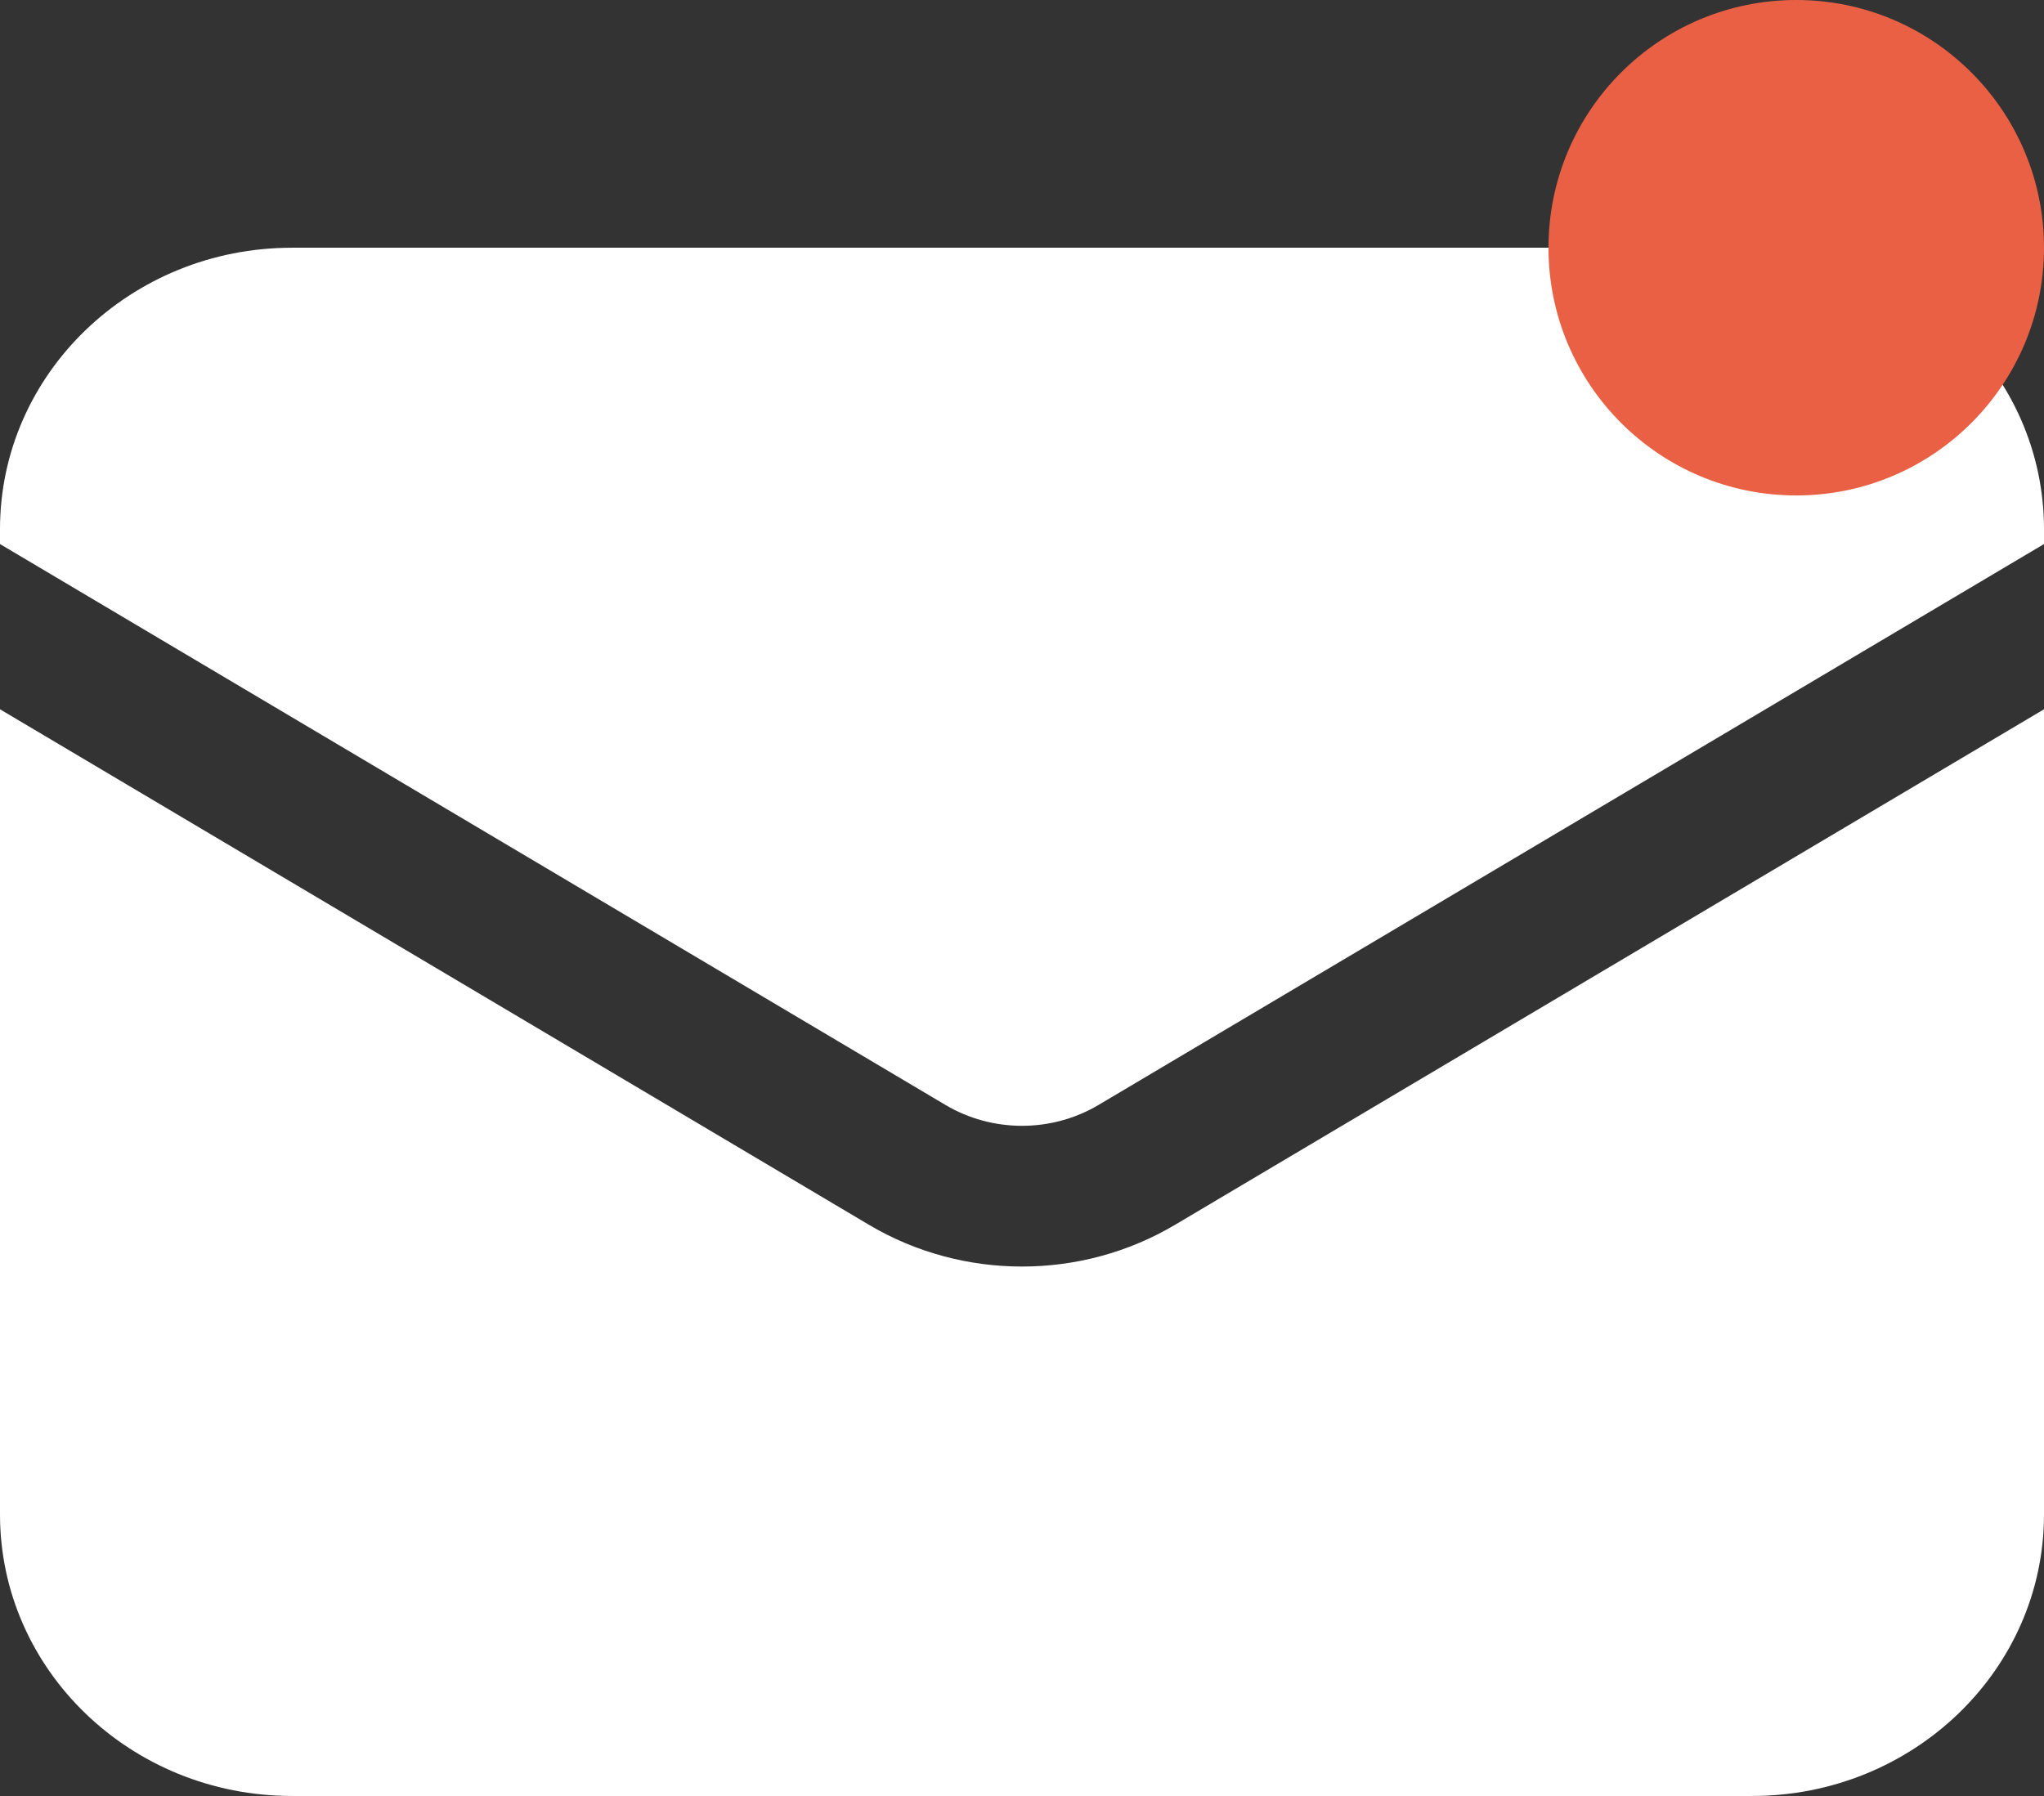
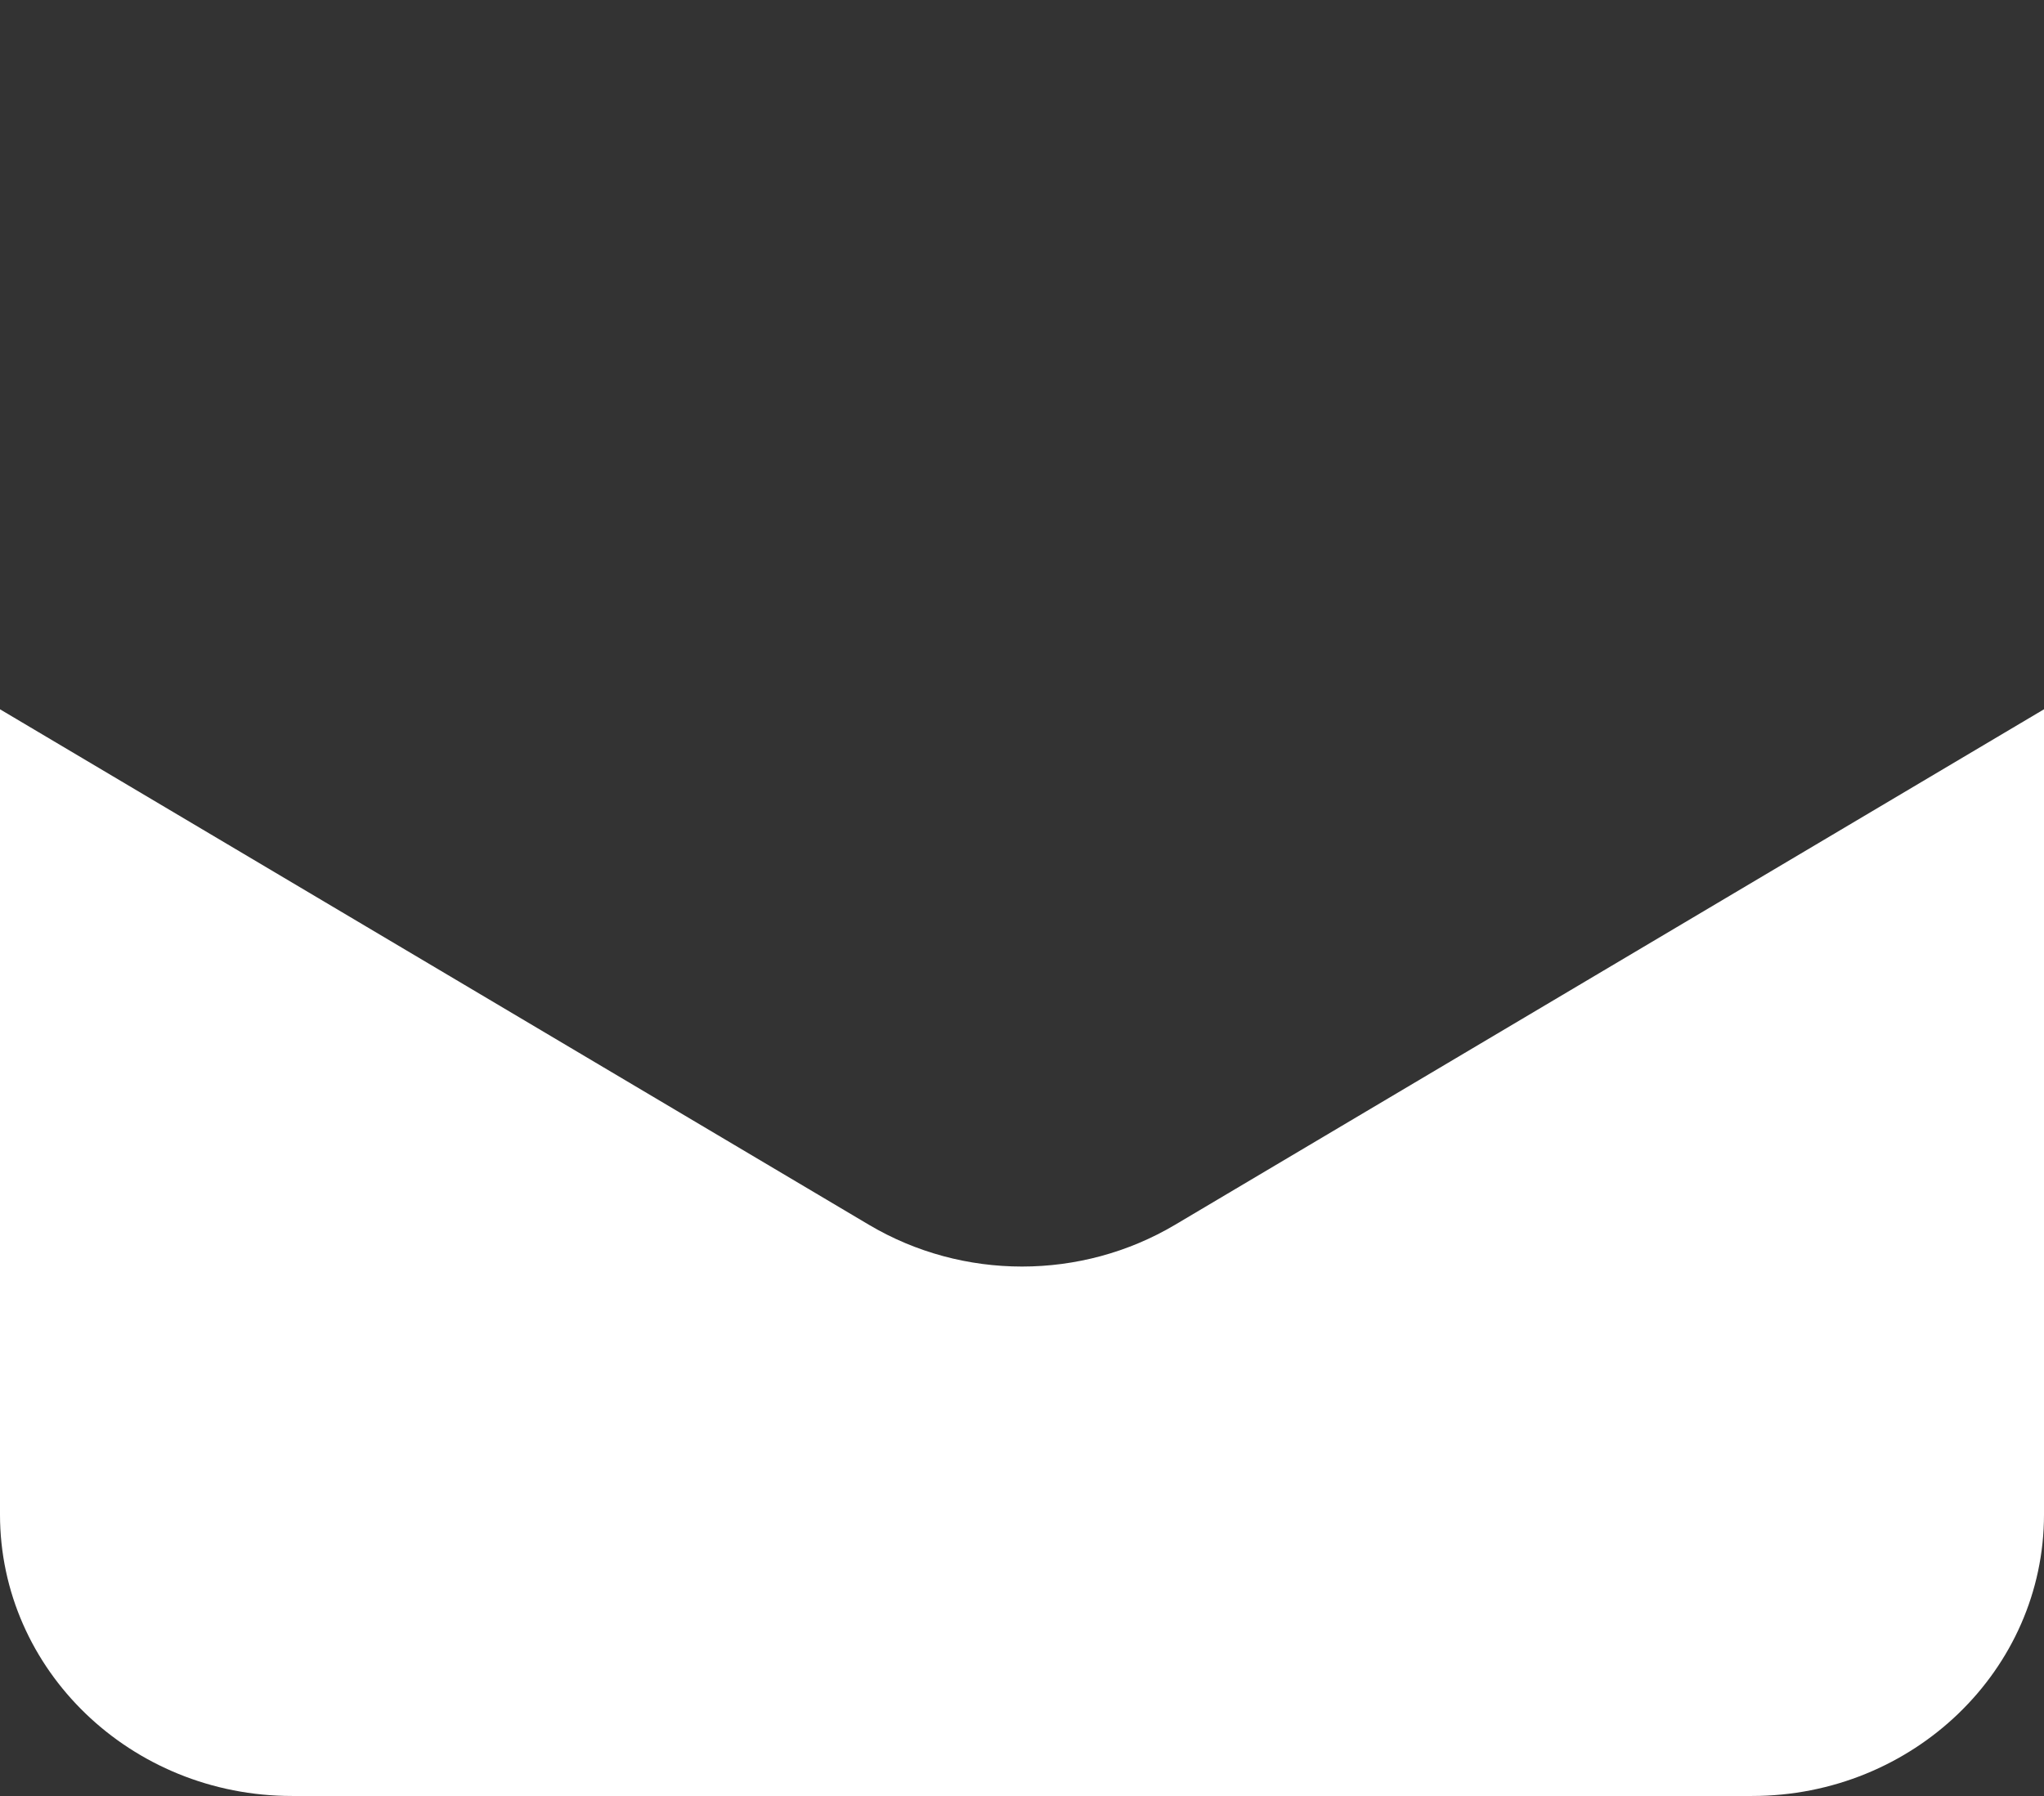
<svg xmlns="http://www.w3.org/2000/svg" width="33" height="29" viewBox="0 0 33 29" fill="none">
  <rect x="0" y="0" width="33" height="29" fill="#333333" stroke="none" />
  <path d="M0 11.453V24.454C0 26.965 2.111 29 4.714 29H28.286C30.889 29 33 26.965 33 24.454V11.453L18.971 19.777C17.456 20.676 15.544 20.676 14.029 19.777L0 11.453Z" fill="white" />
-   <path d="M33 8.785V8.545C33 6.035 30.889 4 28.286 4H4.714C2.111 4 0 6.035 0 8.545V8.785L15.265 17.842C16.022 18.291 16.978 18.291 17.735 17.842L33 8.785Z" fill="white" />
-   <circle cx="29" cy="4" r="4" fill="#E96044" />
</svg>